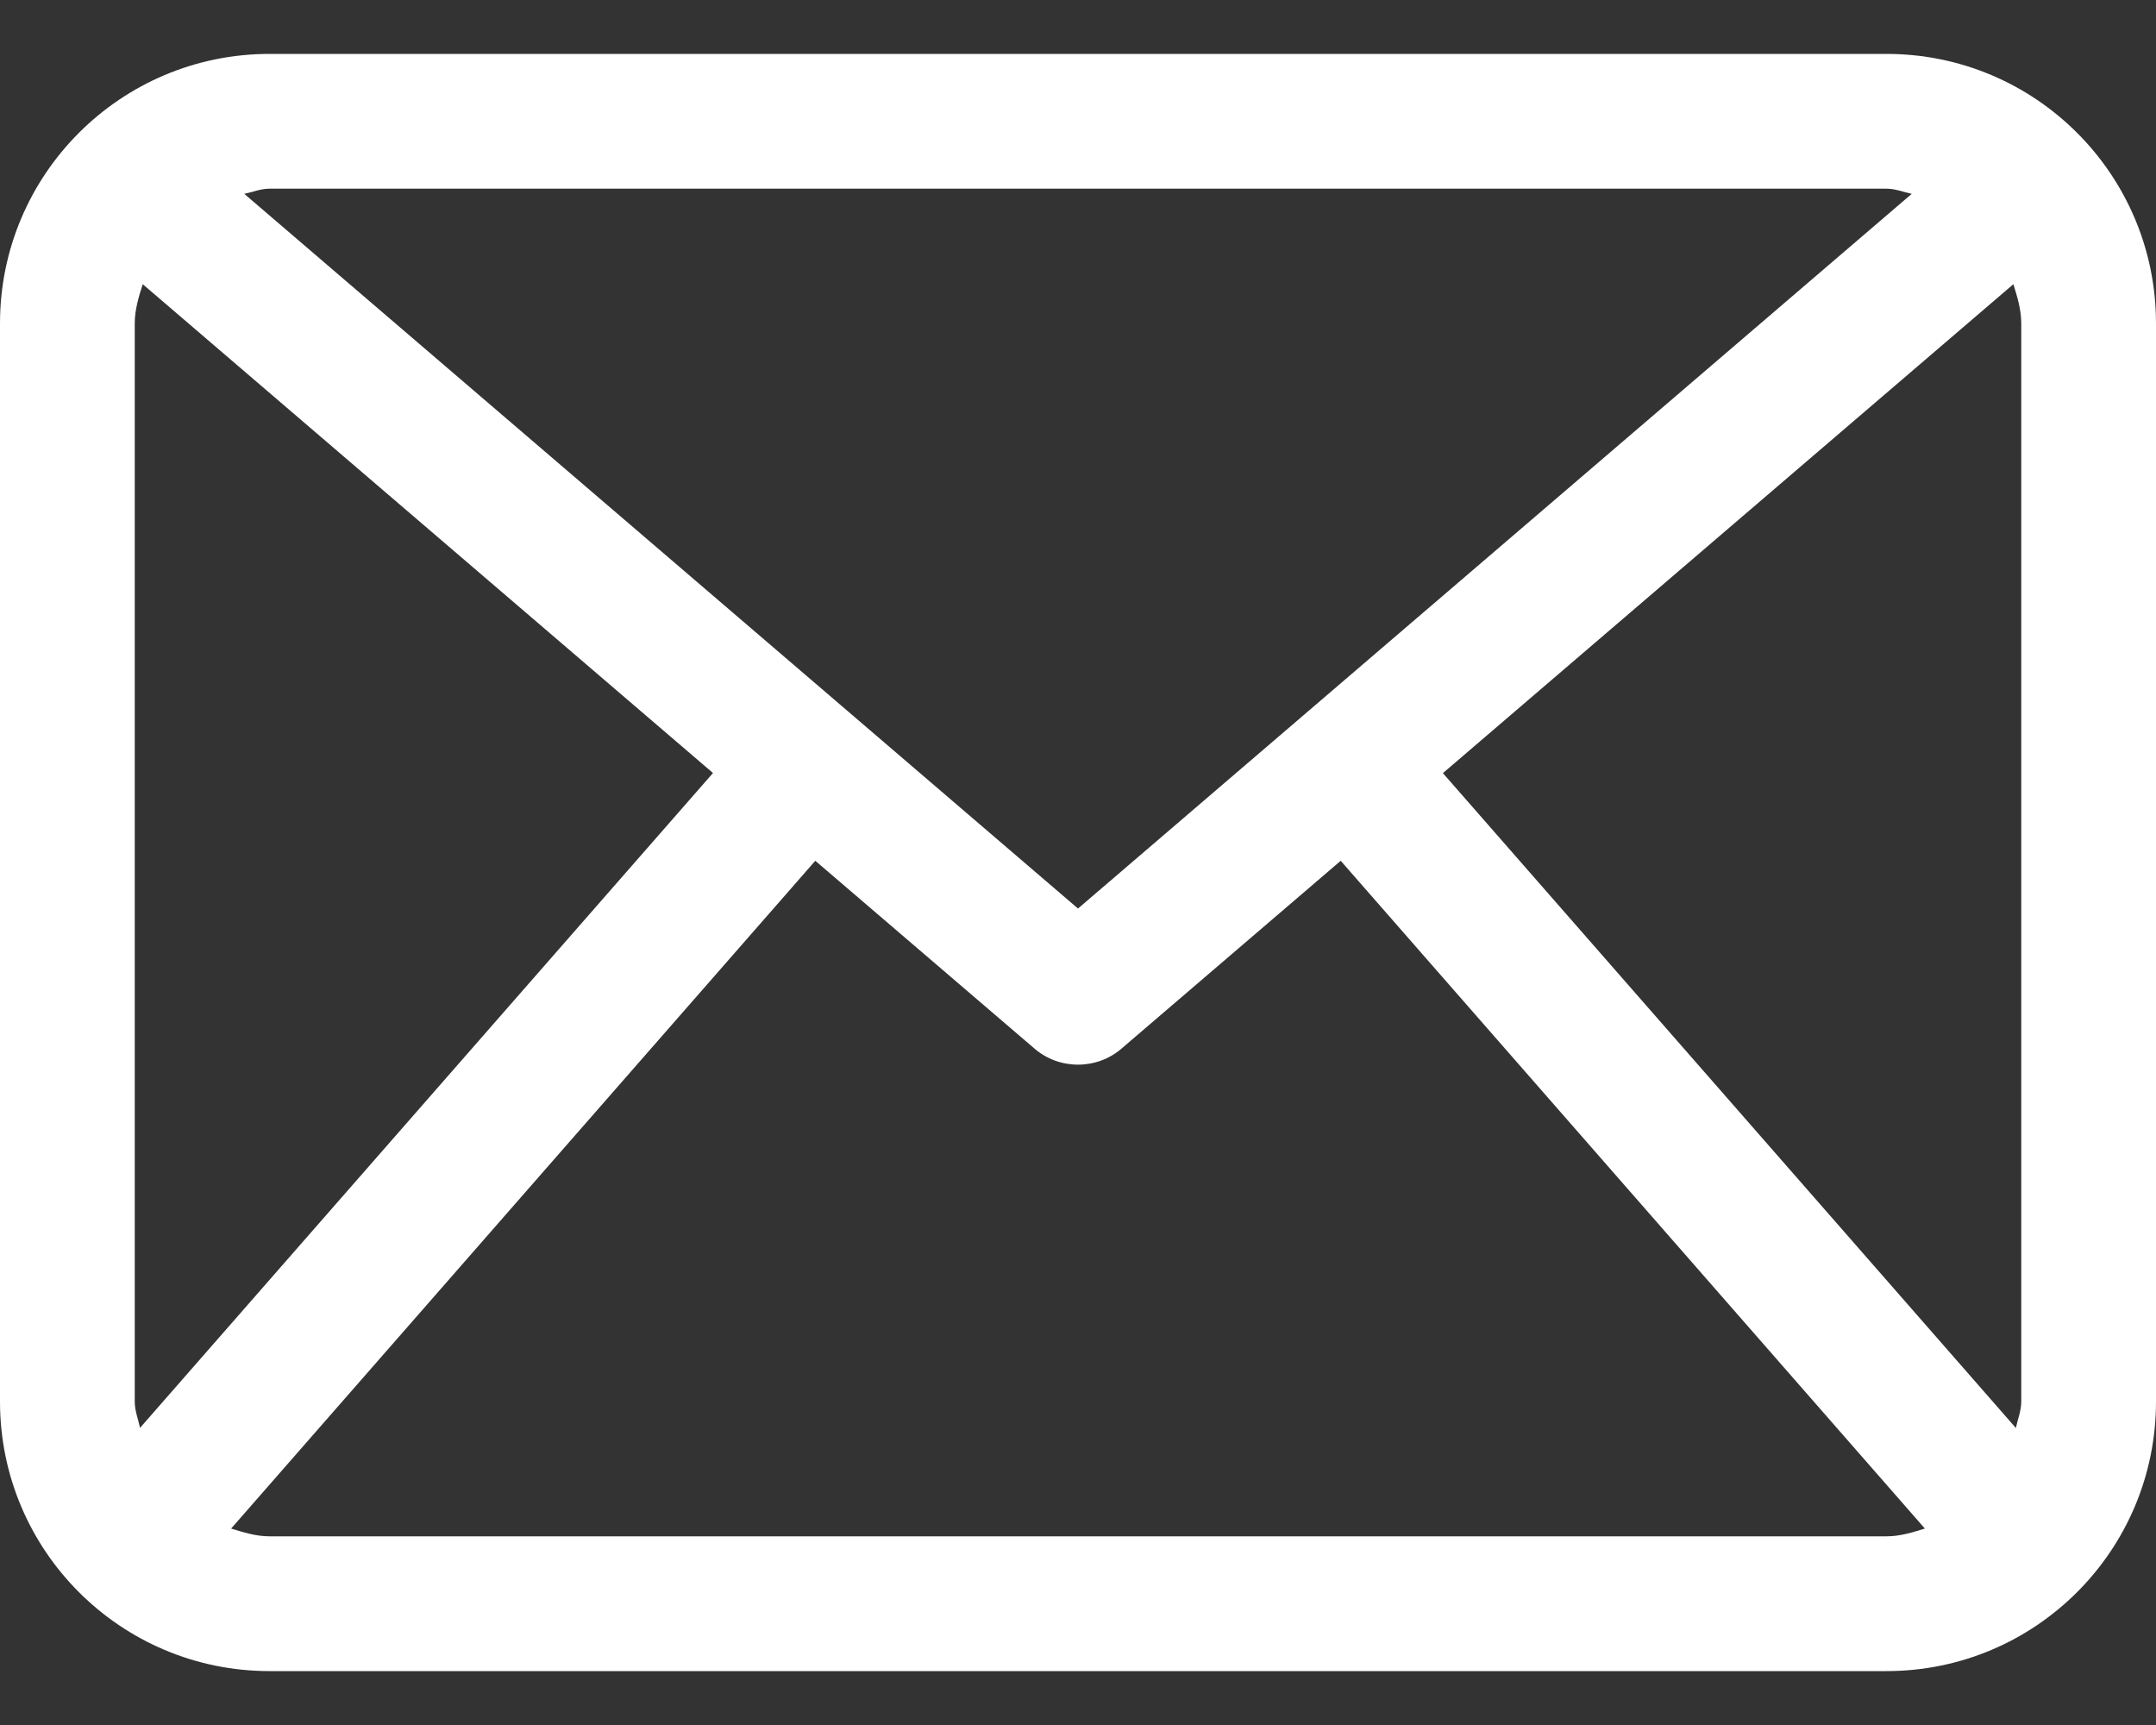
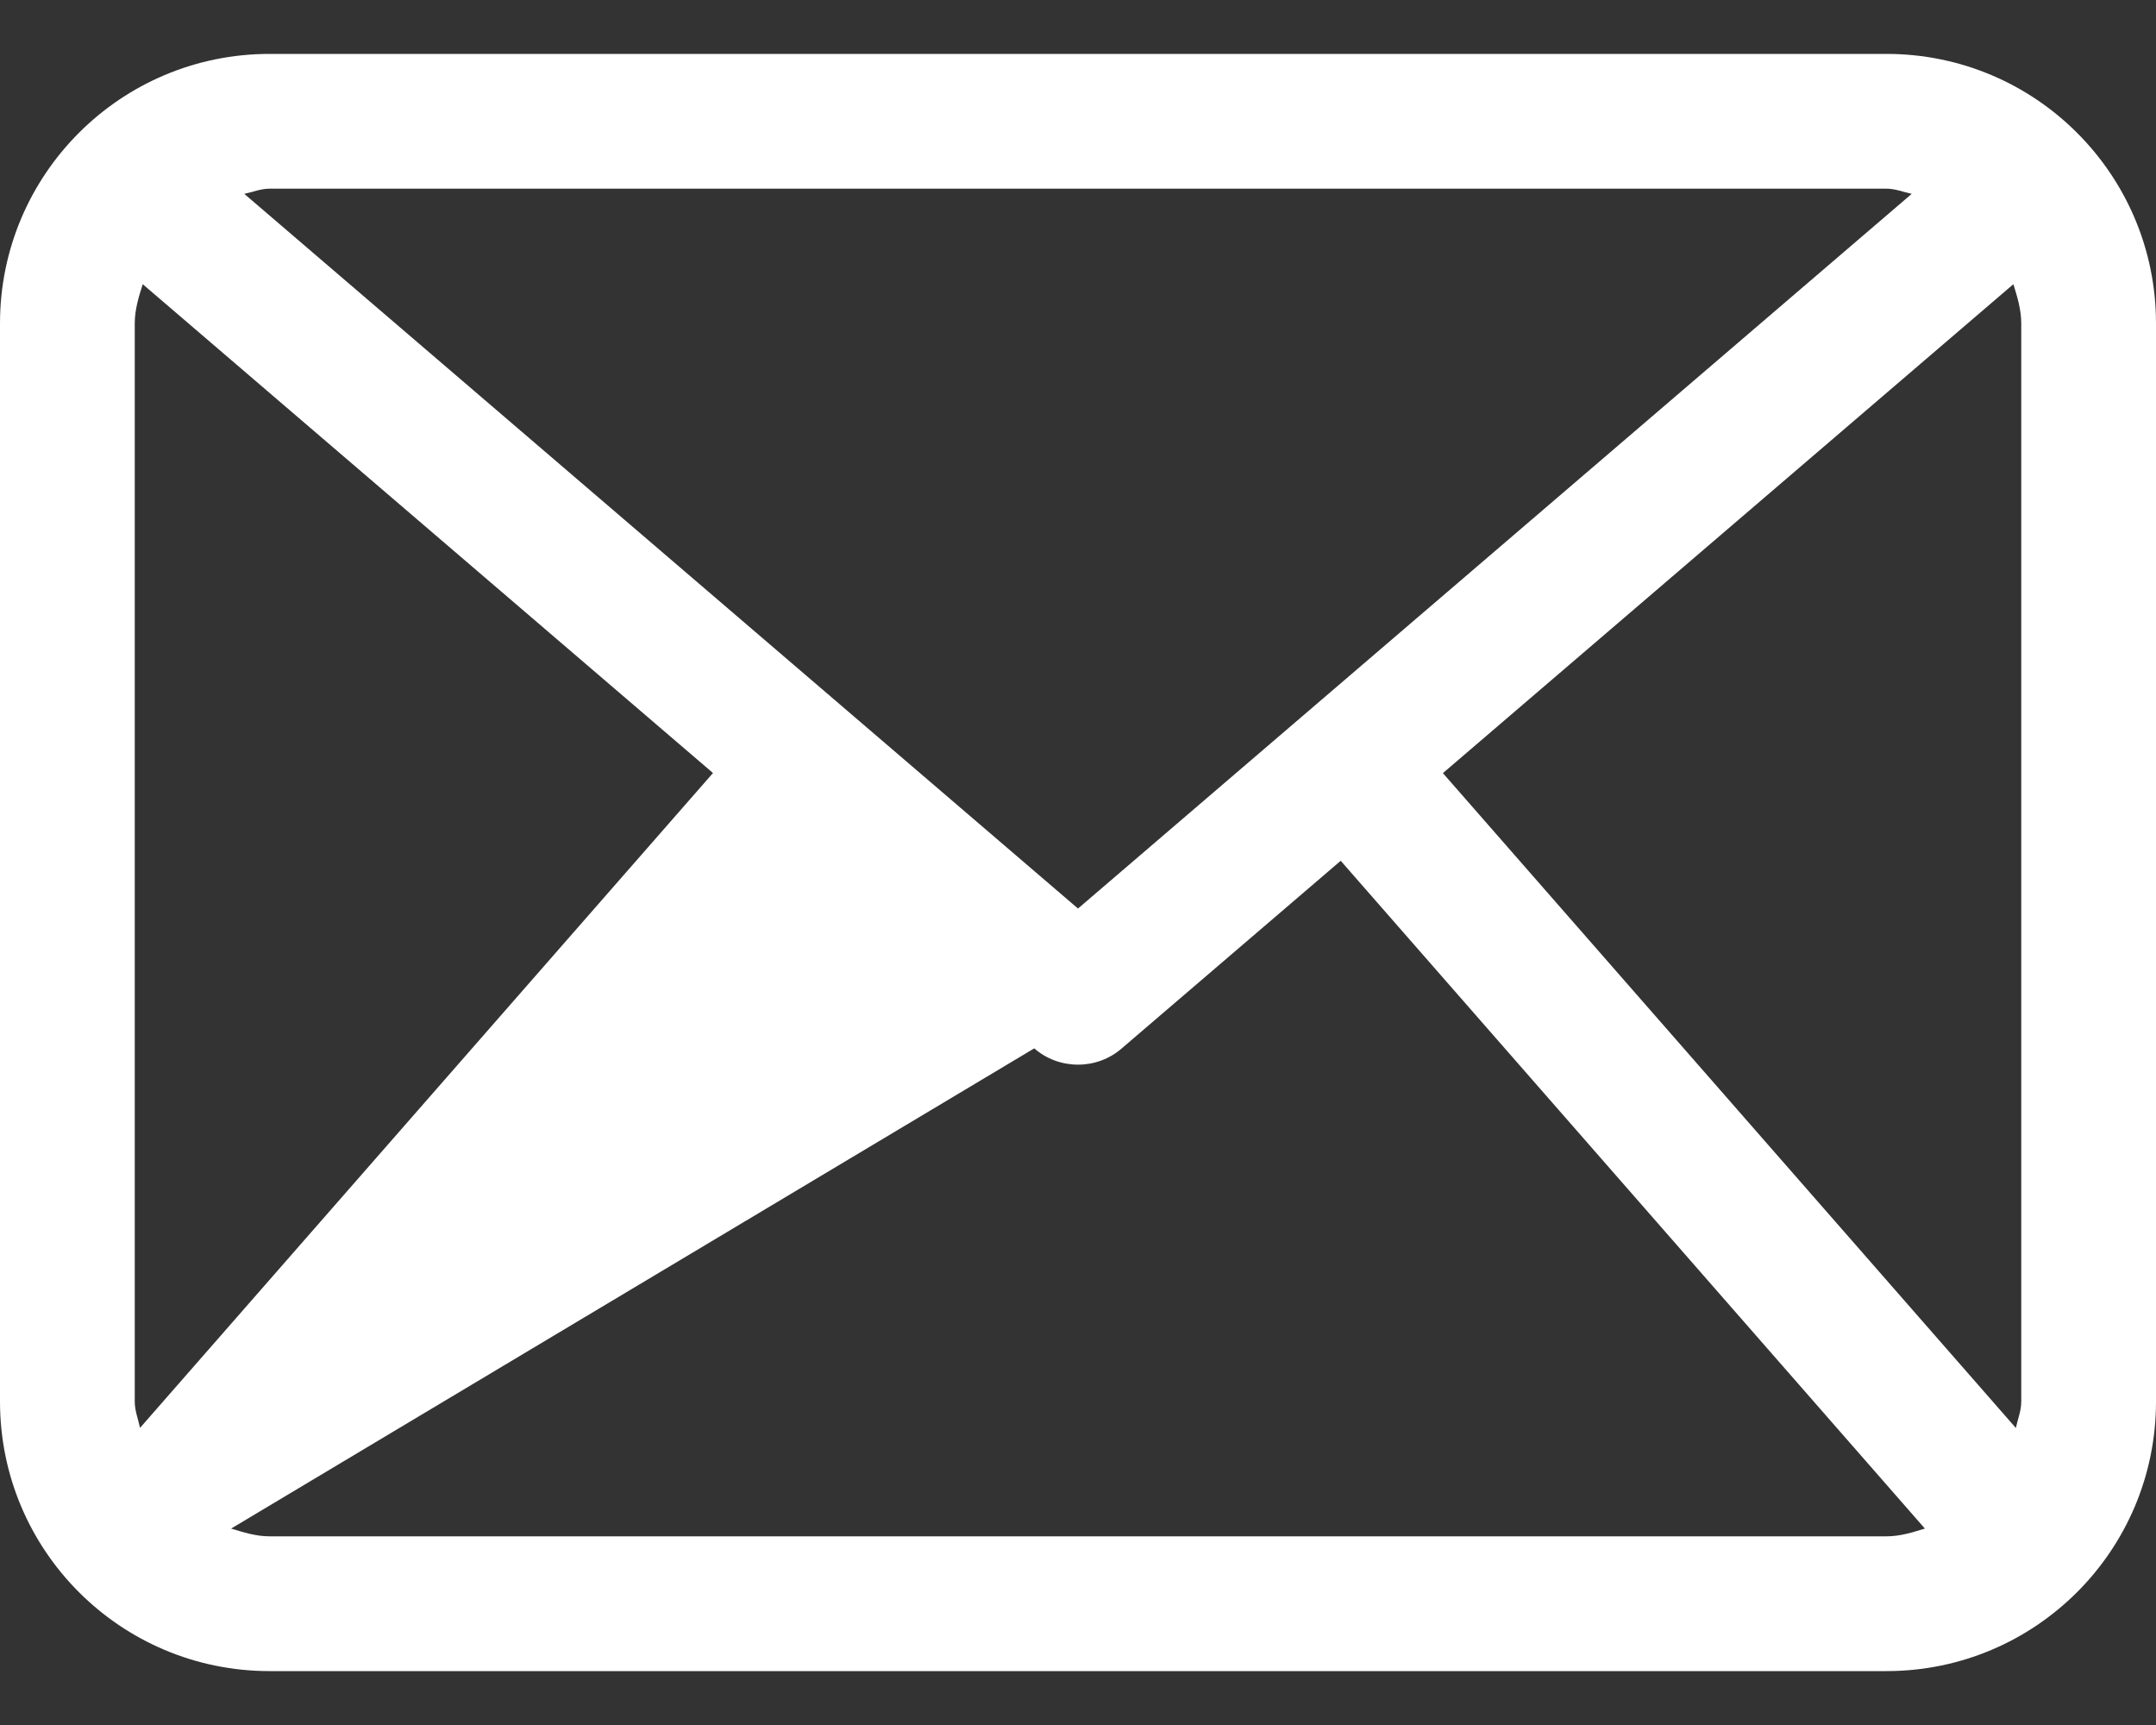
<svg xmlns="http://www.w3.org/2000/svg" width="20" height="16" viewBox="0 0 20 16" fill="none">
  <rect x="0" y="0" width="20" height="16" fill="#333333" stroke="none" />
-   <path d="M17.5 0.5H2.5C1.119 0.5 0 1.619 0 3V13C0 14.381 1.119 15.5 2.5 15.5H17.5C18.881 15.5 20 14.381 20 13V3C20 1.619 18.881 0.5 17.5 0.5ZM13.385 7.171L18.677 2.636C18.713 2.753 18.75 2.871 18.75 3V13C18.75 13.087 18.717 13.164 18.7 13.245L13.385 7.171ZM17.5 1.75C17.583 1.75 17.656 1.782 17.734 1.798L10 8.427L2.266 1.798C2.344 1.782 2.417 1.75 2.5 1.75H17.5ZM1.299 13.244C1.282 13.162 1.25 13.087 1.25 13V3C1.25 2.871 1.287 2.753 1.324 2.636L6.614 7.17L1.299 13.244ZM2.5 14.25C2.374 14.25 2.259 14.213 2.144 14.178L7.563 7.984L9.594 9.724C9.71 9.825 9.855 9.875 10 9.875C10.145 9.875 10.29 9.825 10.406 9.724L12.437 7.984L17.856 14.178C17.742 14.213 17.627 14.25 17.5 14.25H2.5Z" fill="white" />
+   <path d="M17.5 0.5H2.5C1.119 0.5 0 1.619 0 3V13C0 14.381 1.119 15.5 2.5 15.5H17.5C18.881 15.5 20 14.381 20 13V3C20 1.619 18.881 0.5 17.5 0.5ZM13.385 7.171L18.677 2.636C18.713 2.753 18.75 2.871 18.75 3V13C18.75 13.087 18.717 13.164 18.7 13.245L13.385 7.171ZM17.5 1.75C17.583 1.75 17.656 1.782 17.734 1.798L10 8.427L2.266 1.798C2.344 1.782 2.417 1.75 2.5 1.75H17.5ZM1.299 13.244C1.282 13.162 1.25 13.087 1.25 13V3C1.25 2.871 1.287 2.753 1.324 2.636L6.614 7.17L1.299 13.244ZM2.5 14.25C2.374 14.25 2.259 14.213 2.144 14.178L9.594 9.724C9.71 9.825 9.855 9.875 10 9.875C10.145 9.875 10.29 9.825 10.406 9.724L12.437 7.984L17.856 14.178C17.742 14.213 17.627 14.25 17.5 14.25H2.5Z" fill="white" />
</svg>